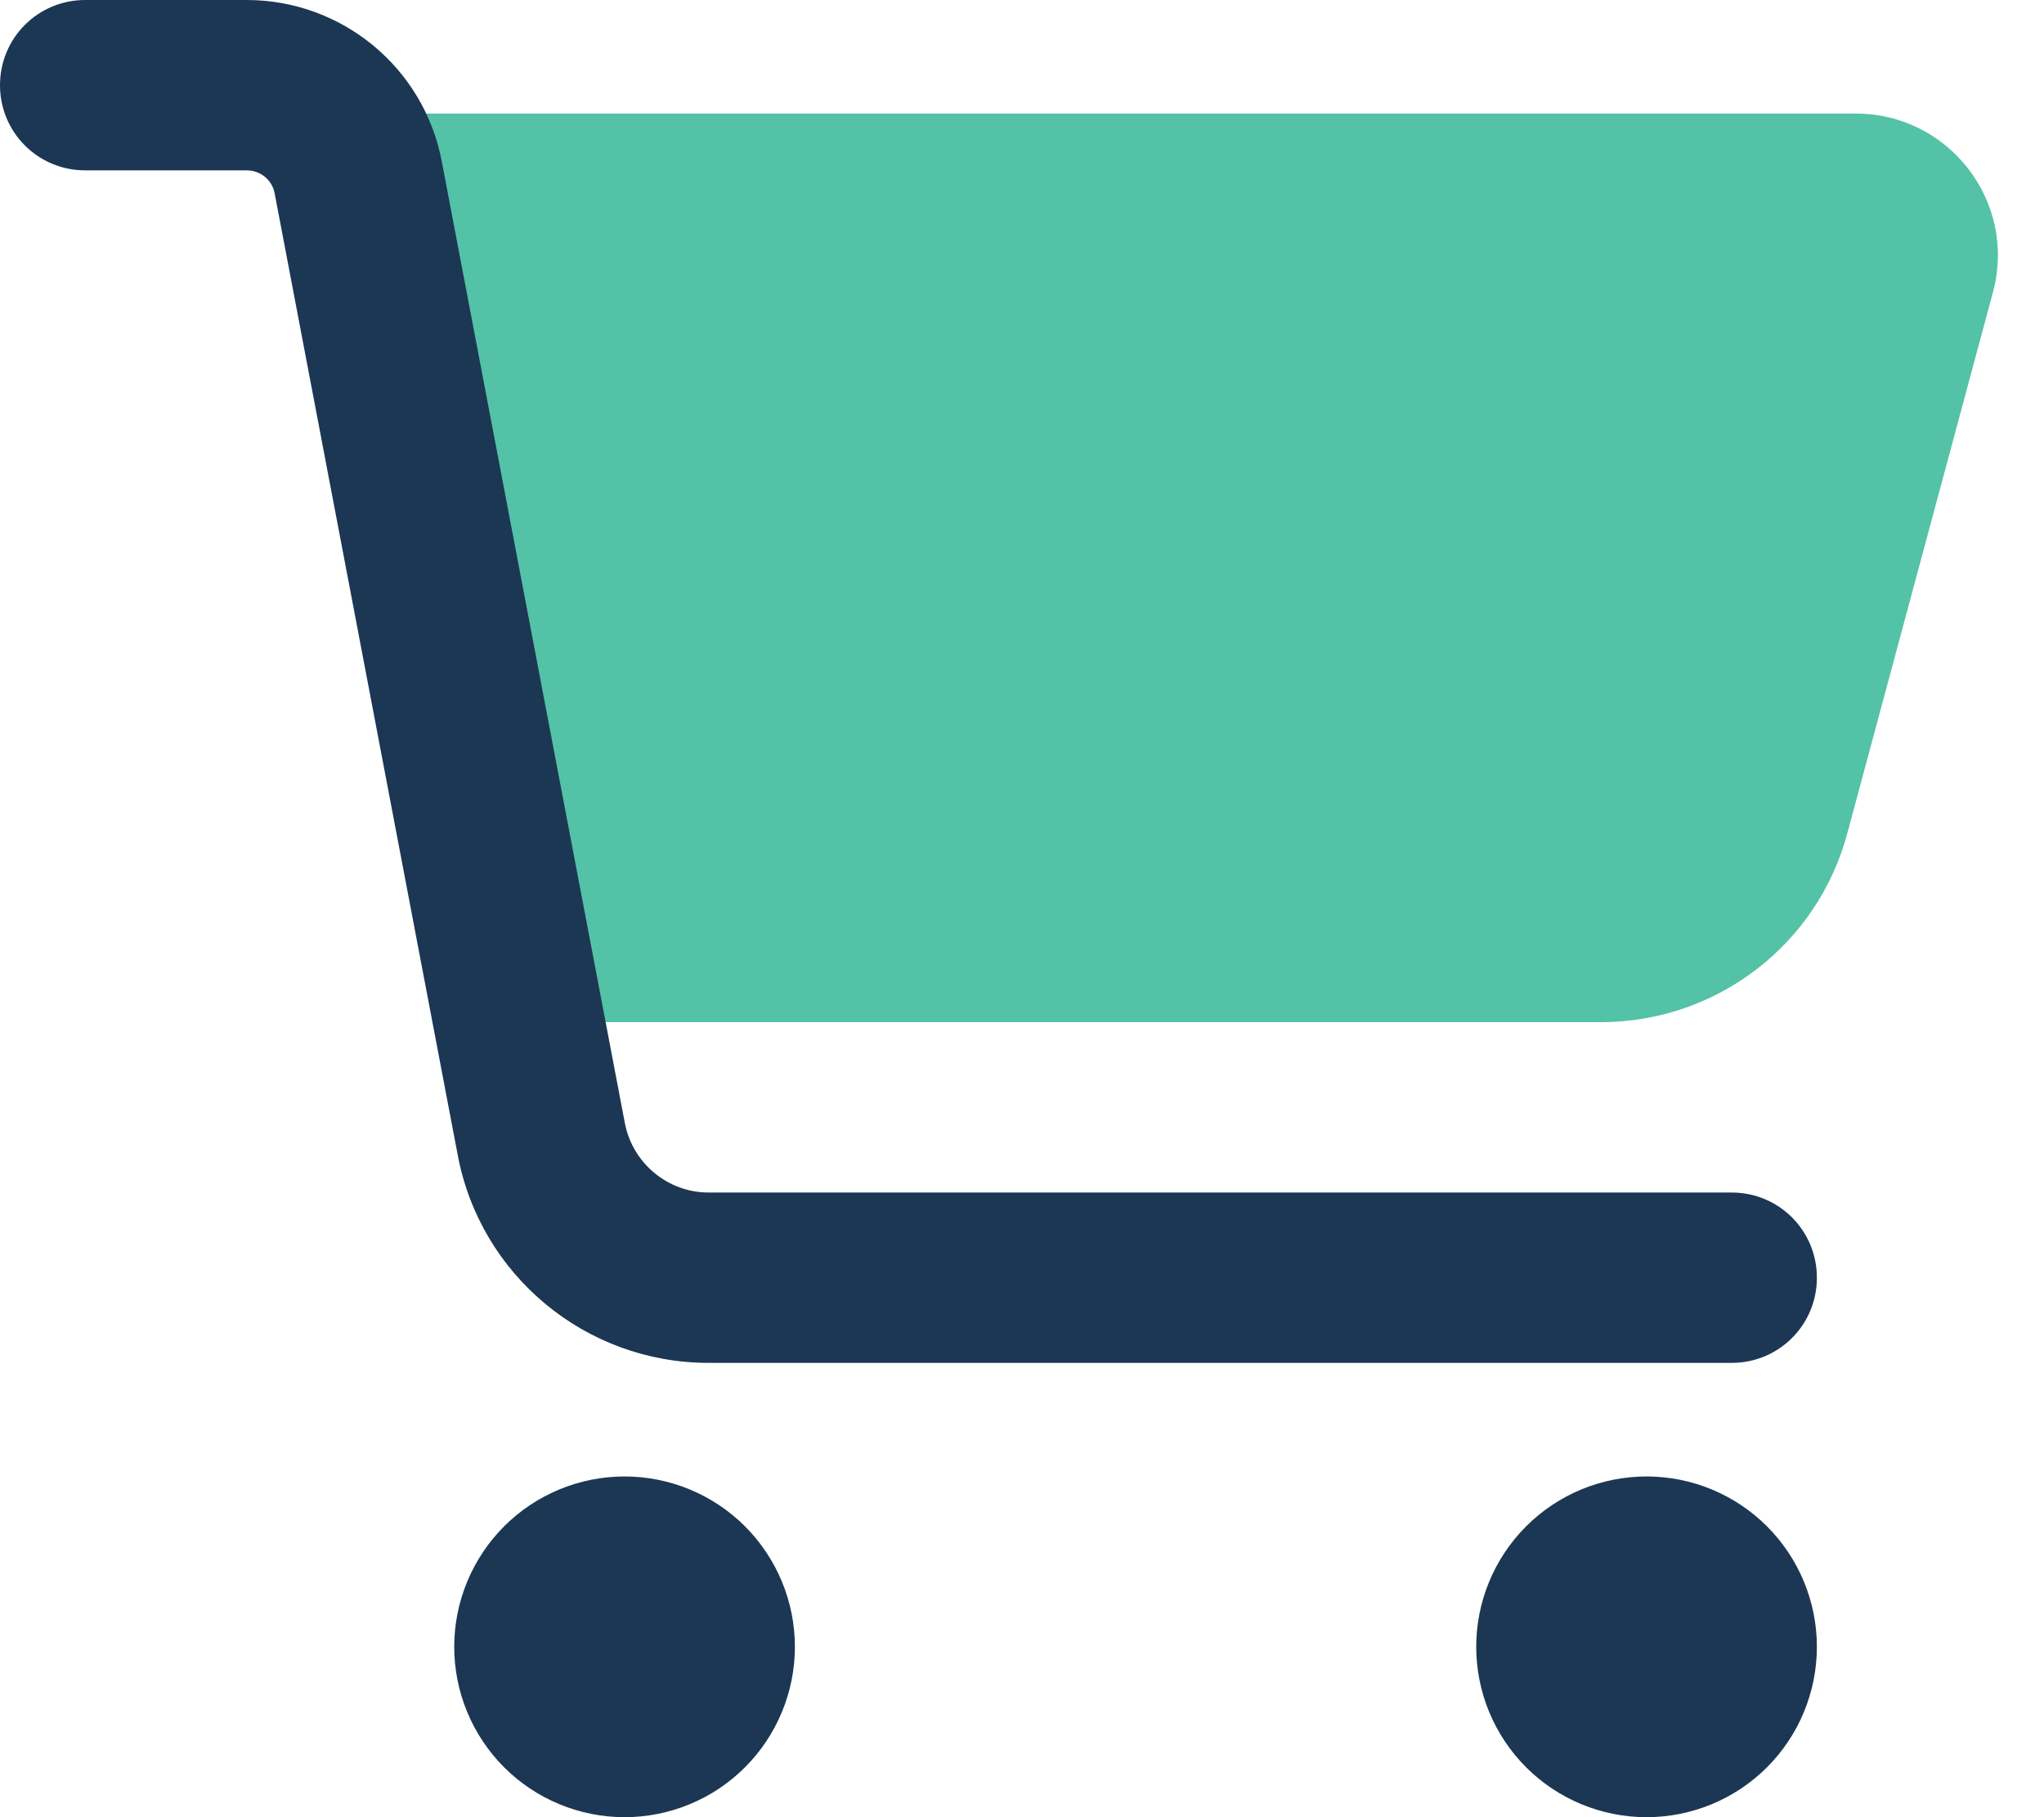
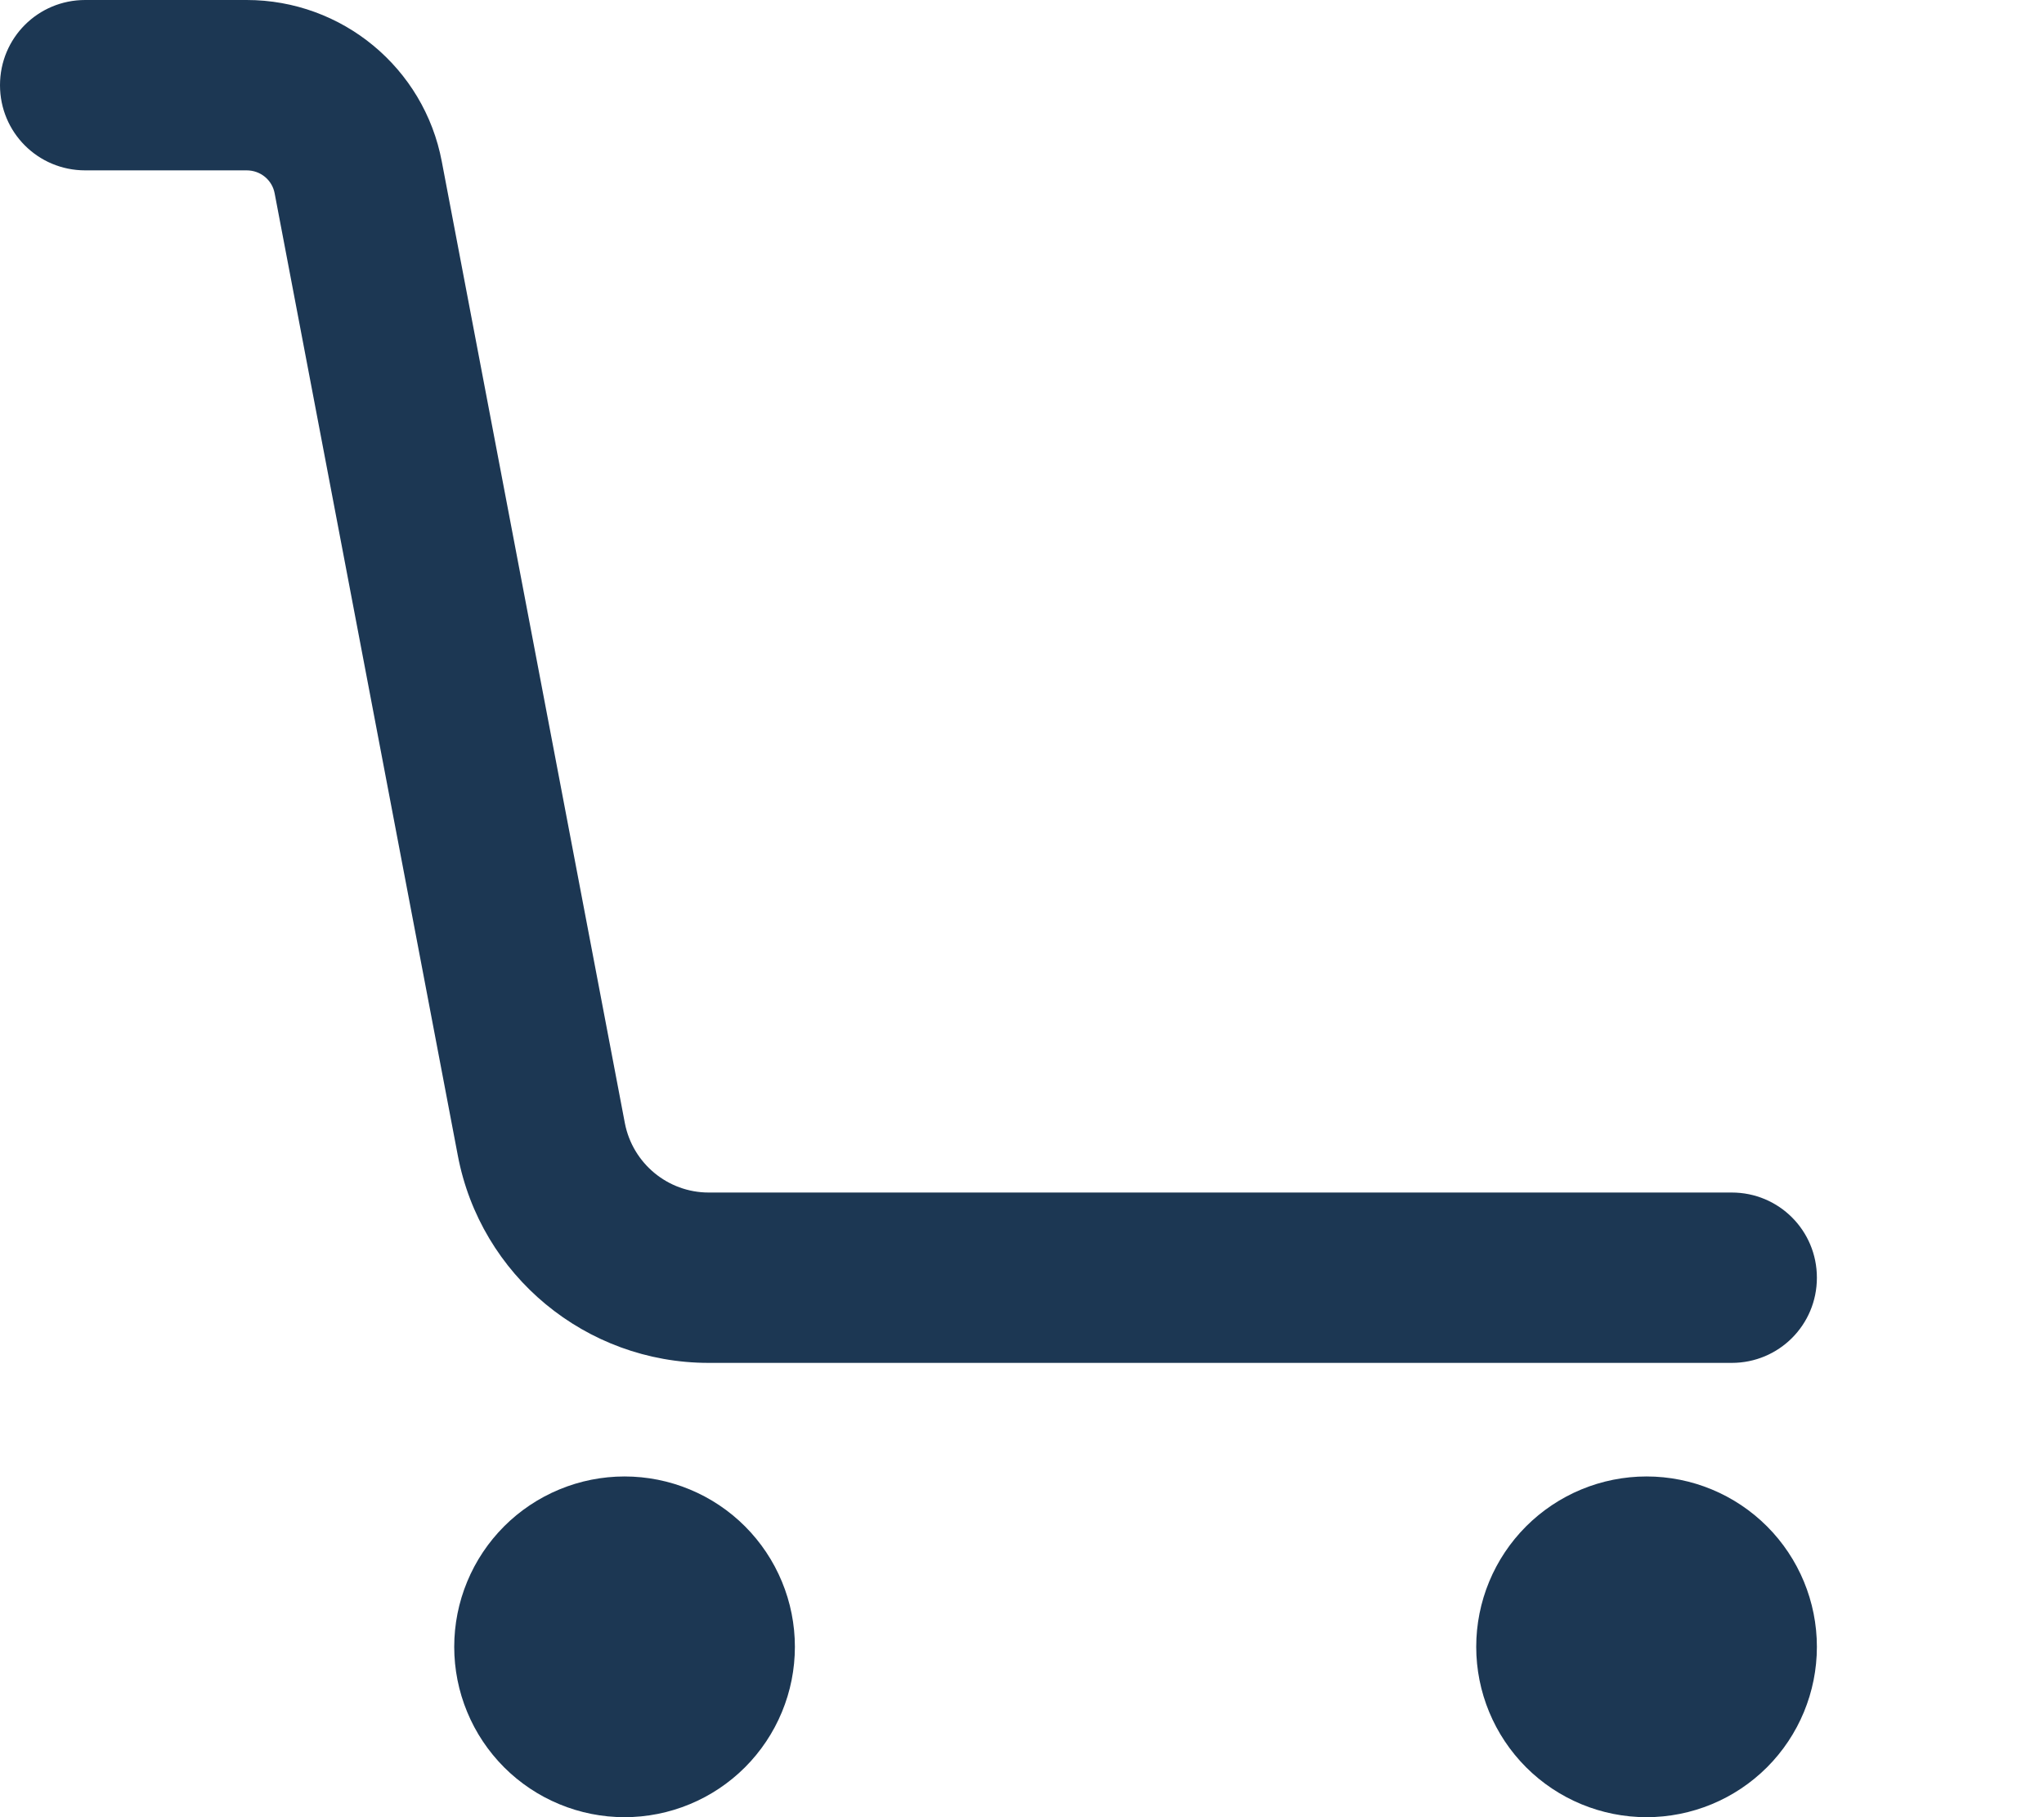
<svg xmlns="http://www.w3.org/2000/svg" width="72" height="64" viewBox="0 0 72 64" fill="none">
-   <path d="M14 4C14.25 4.525 14.438 5.1 14.55 5.688C16.475 15.787 18.4 25.9 20.325 36H56.388C60.462 36 64.025 33.275 65.075 29.337L70.2 10.3C71.062 7.125 68.662 4 65.375 4H14Z" fill="#54C2A6" />
  <path d="M0 3C0 1.337 1.337 0 3 0H8.688C12.05 0 14.938 2.388 15.562 5.688L22.012 39.562C22.288 40.975 23.525 42 24.962 42H61C62.663 42 64 43.337 64 45C64 46.663 62.663 48 61 48H24.962C20.637 48 16.925 44.925 16.125 40.688L9.675 6.812C9.588 6.338 9.175 6 8.688 6H3C1.337 6 0 4.662 0 3ZM16 58C16 57.212 16.155 56.432 16.457 55.704C16.758 54.976 17.2 54.315 17.757 53.757C18.314 53.2 18.976 52.758 19.704 52.457C20.432 52.155 21.212 52 22 52C22.788 52 23.568 52.155 24.296 52.457C25.024 52.758 25.686 53.2 26.243 53.757C26.8 54.315 27.242 54.976 27.543 55.704C27.845 56.432 28 57.212 28 58C28 58.788 27.845 59.568 27.543 60.296C27.242 61.024 26.8 61.685 26.243 62.243C25.686 62.8 25.024 63.242 24.296 63.543C23.568 63.845 22.788 64 22 64C21.212 64 20.432 63.845 19.704 63.543C18.976 63.242 18.314 62.8 17.757 62.243C17.2 61.685 16.758 61.024 16.457 60.296C16.155 59.568 16 58.788 16 58ZM58 52C59.591 52 61.117 52.632 62.243 53.757C63.368 54.883 64 56.409 64 58C64 59.591 63.368 61.117 62.243 62.243C61.117 63.368 59.591 64 58 64C56.409 64 54.883 63.368 53.757 62.243C52.632 61.117 52 59.591 52 58C52 56.409 52.632 54.883 53.757 53.757C54.883 52.632 56.409 52 58 52Z" fill="#1C3753" />
</svg>